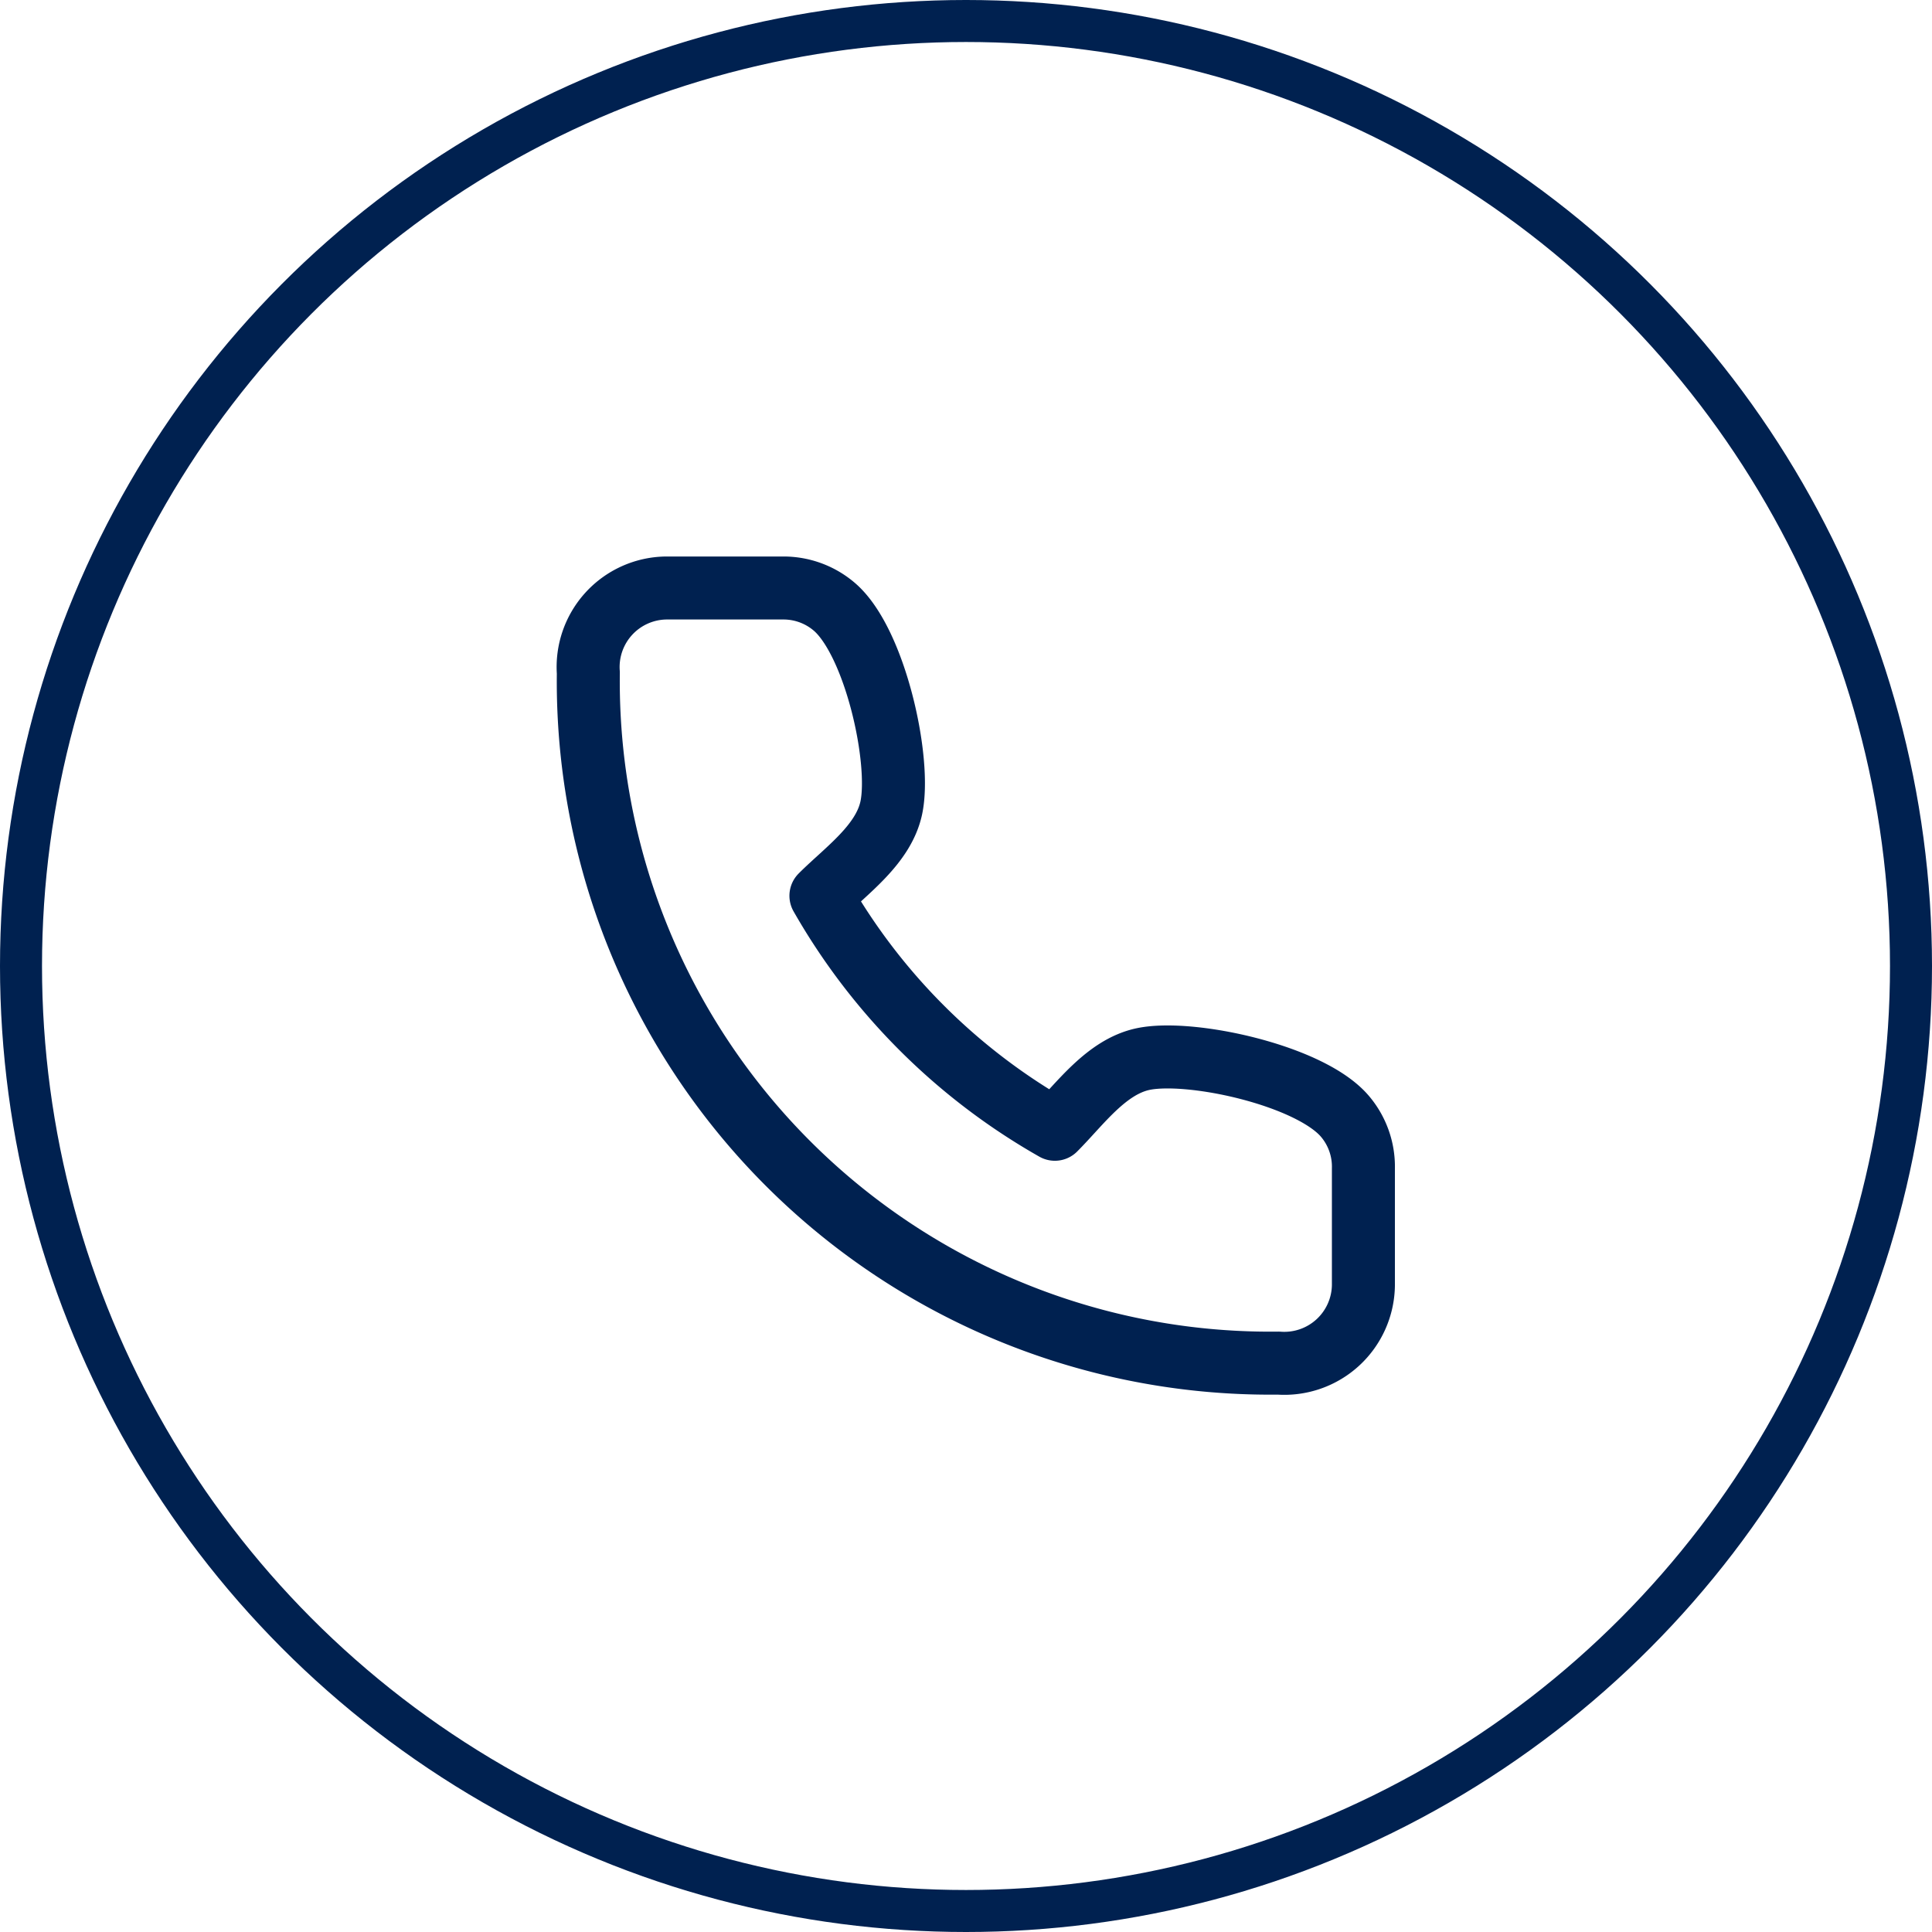
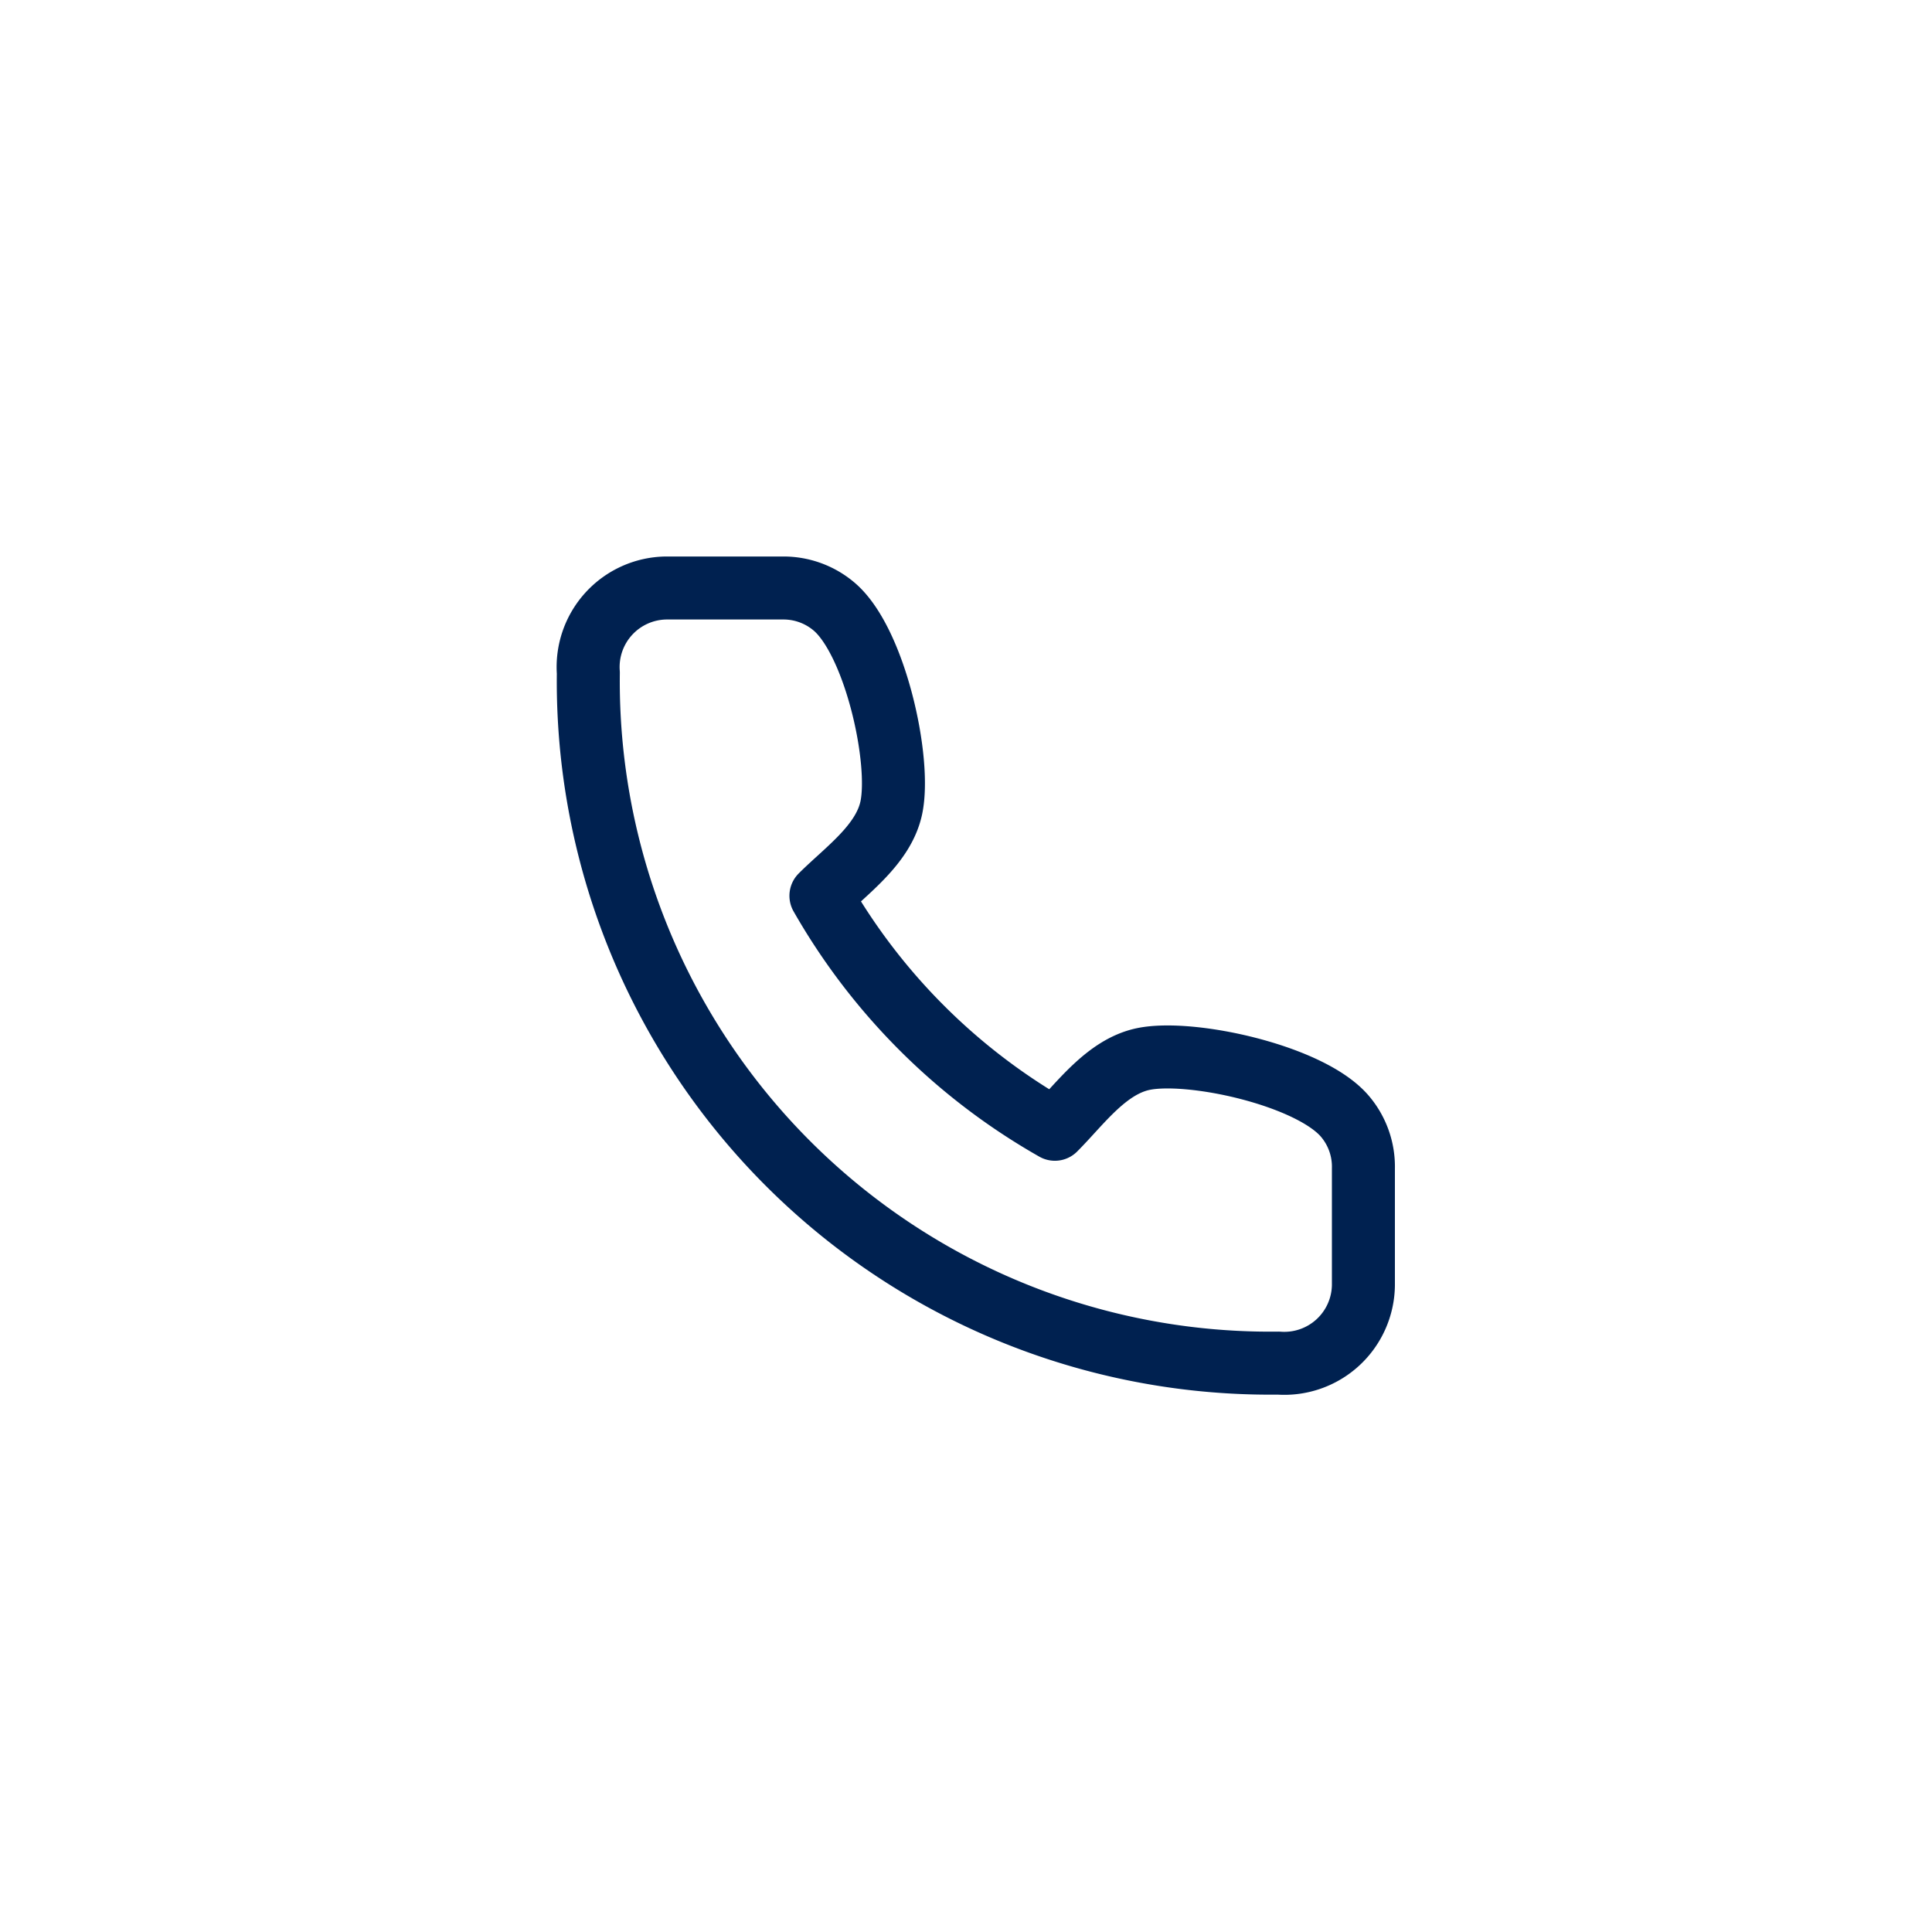
<svg xmlns="http://www.w3.org/2000/svg" width="46" height="46" viewBox="0 0 46 46">
  <g data-name="Grupo 5614">
    <path data-name="Trazado 8169" d="M42.462 40.6v-2.777a1.851 1.851 0 0 0-.44-1.244c-.83-.978-3.677-1.6-4.806-1.363-.88.187-1.5 1.071-2.1 1.671a14.838 14.838 0 0 1-5.57-5.559c.6-.6 1.487-1.215 1.675-2.093.24-1.125-.384-3.954-1.355-4.787A1.859 1.859 0 0 0 28.64 24h-2.785a1.882 1.882 0 0 0-1.847 2.02 16.234 16.234 0 0 0 16.431 16.435 1.883 1.883 0 0 0 2.023-1.855z" style="stroke-linecap:round;stroke-linejoin:round;stroke-width:1.5px;stroke:#002150;fill:none" transform="translate(-10 -10)" />
    <g data-name="Elipse 476" style="stroke:#002150;fill:none">
      <circle cx="23" cy="23" r="23" style="stroke:none" />
-       <circle cx="23" cy="23" r="22.5" style="fill:none" />
    </g>
  </g>
</svg>